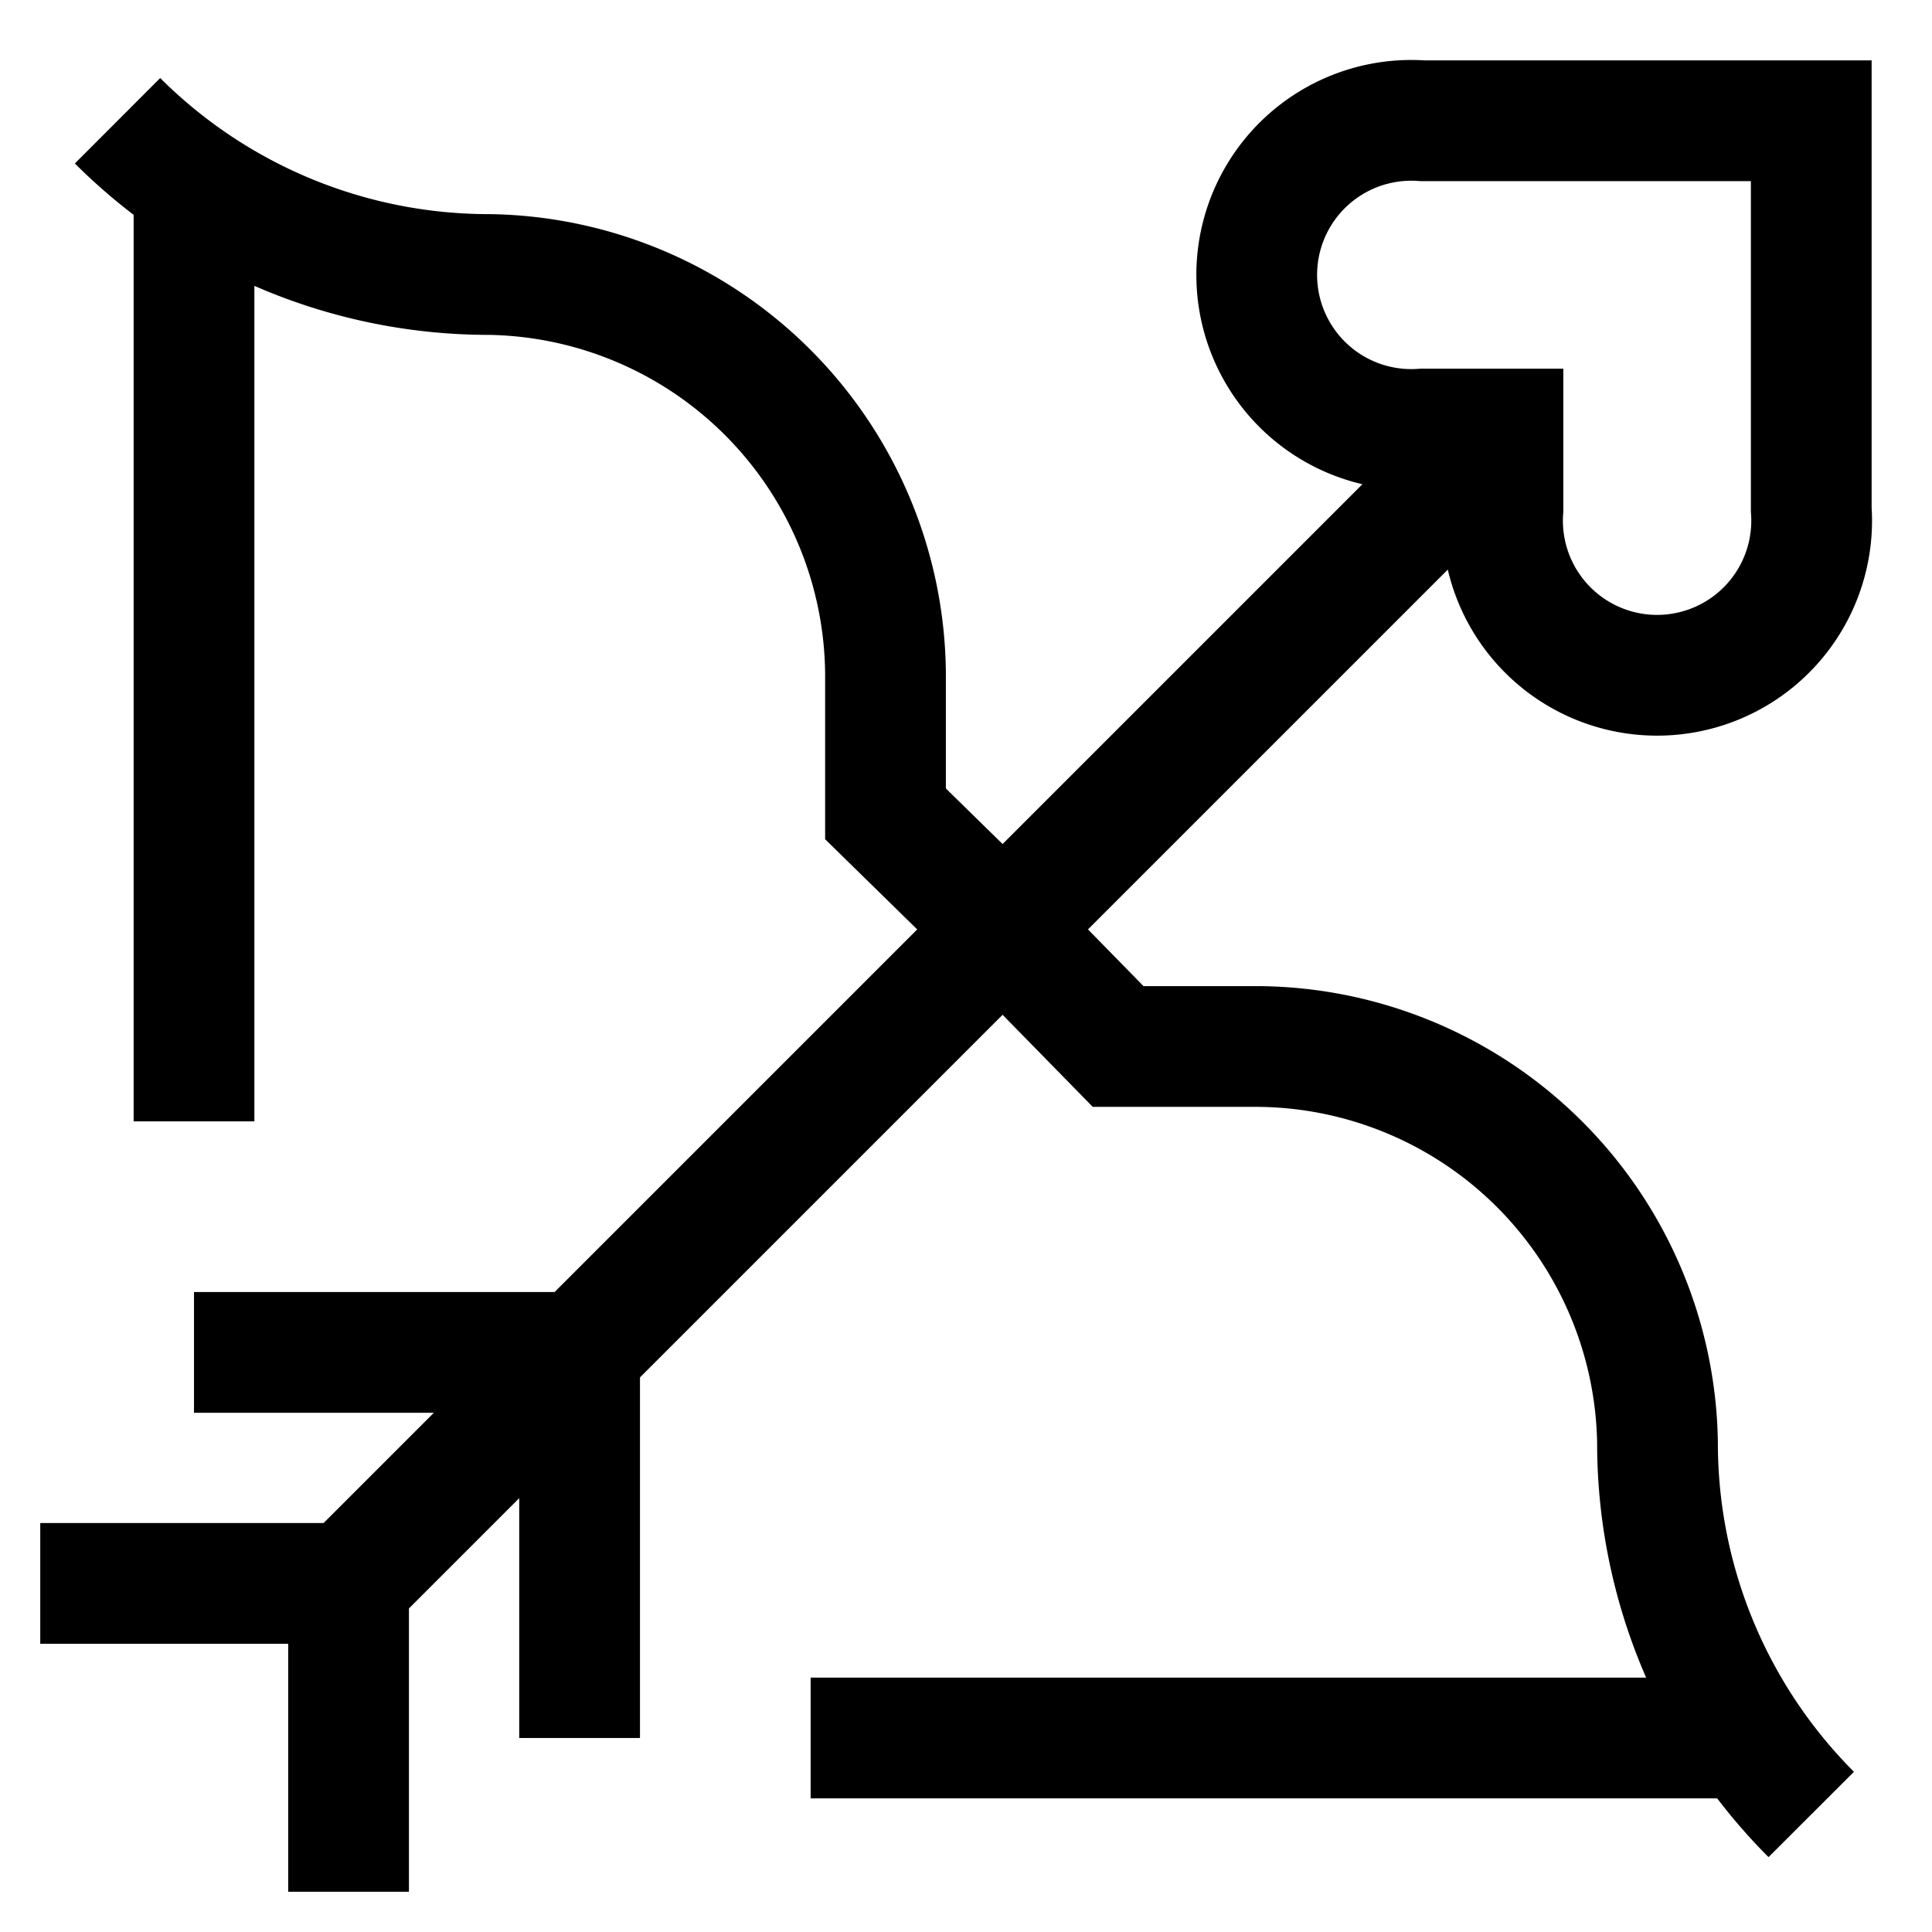
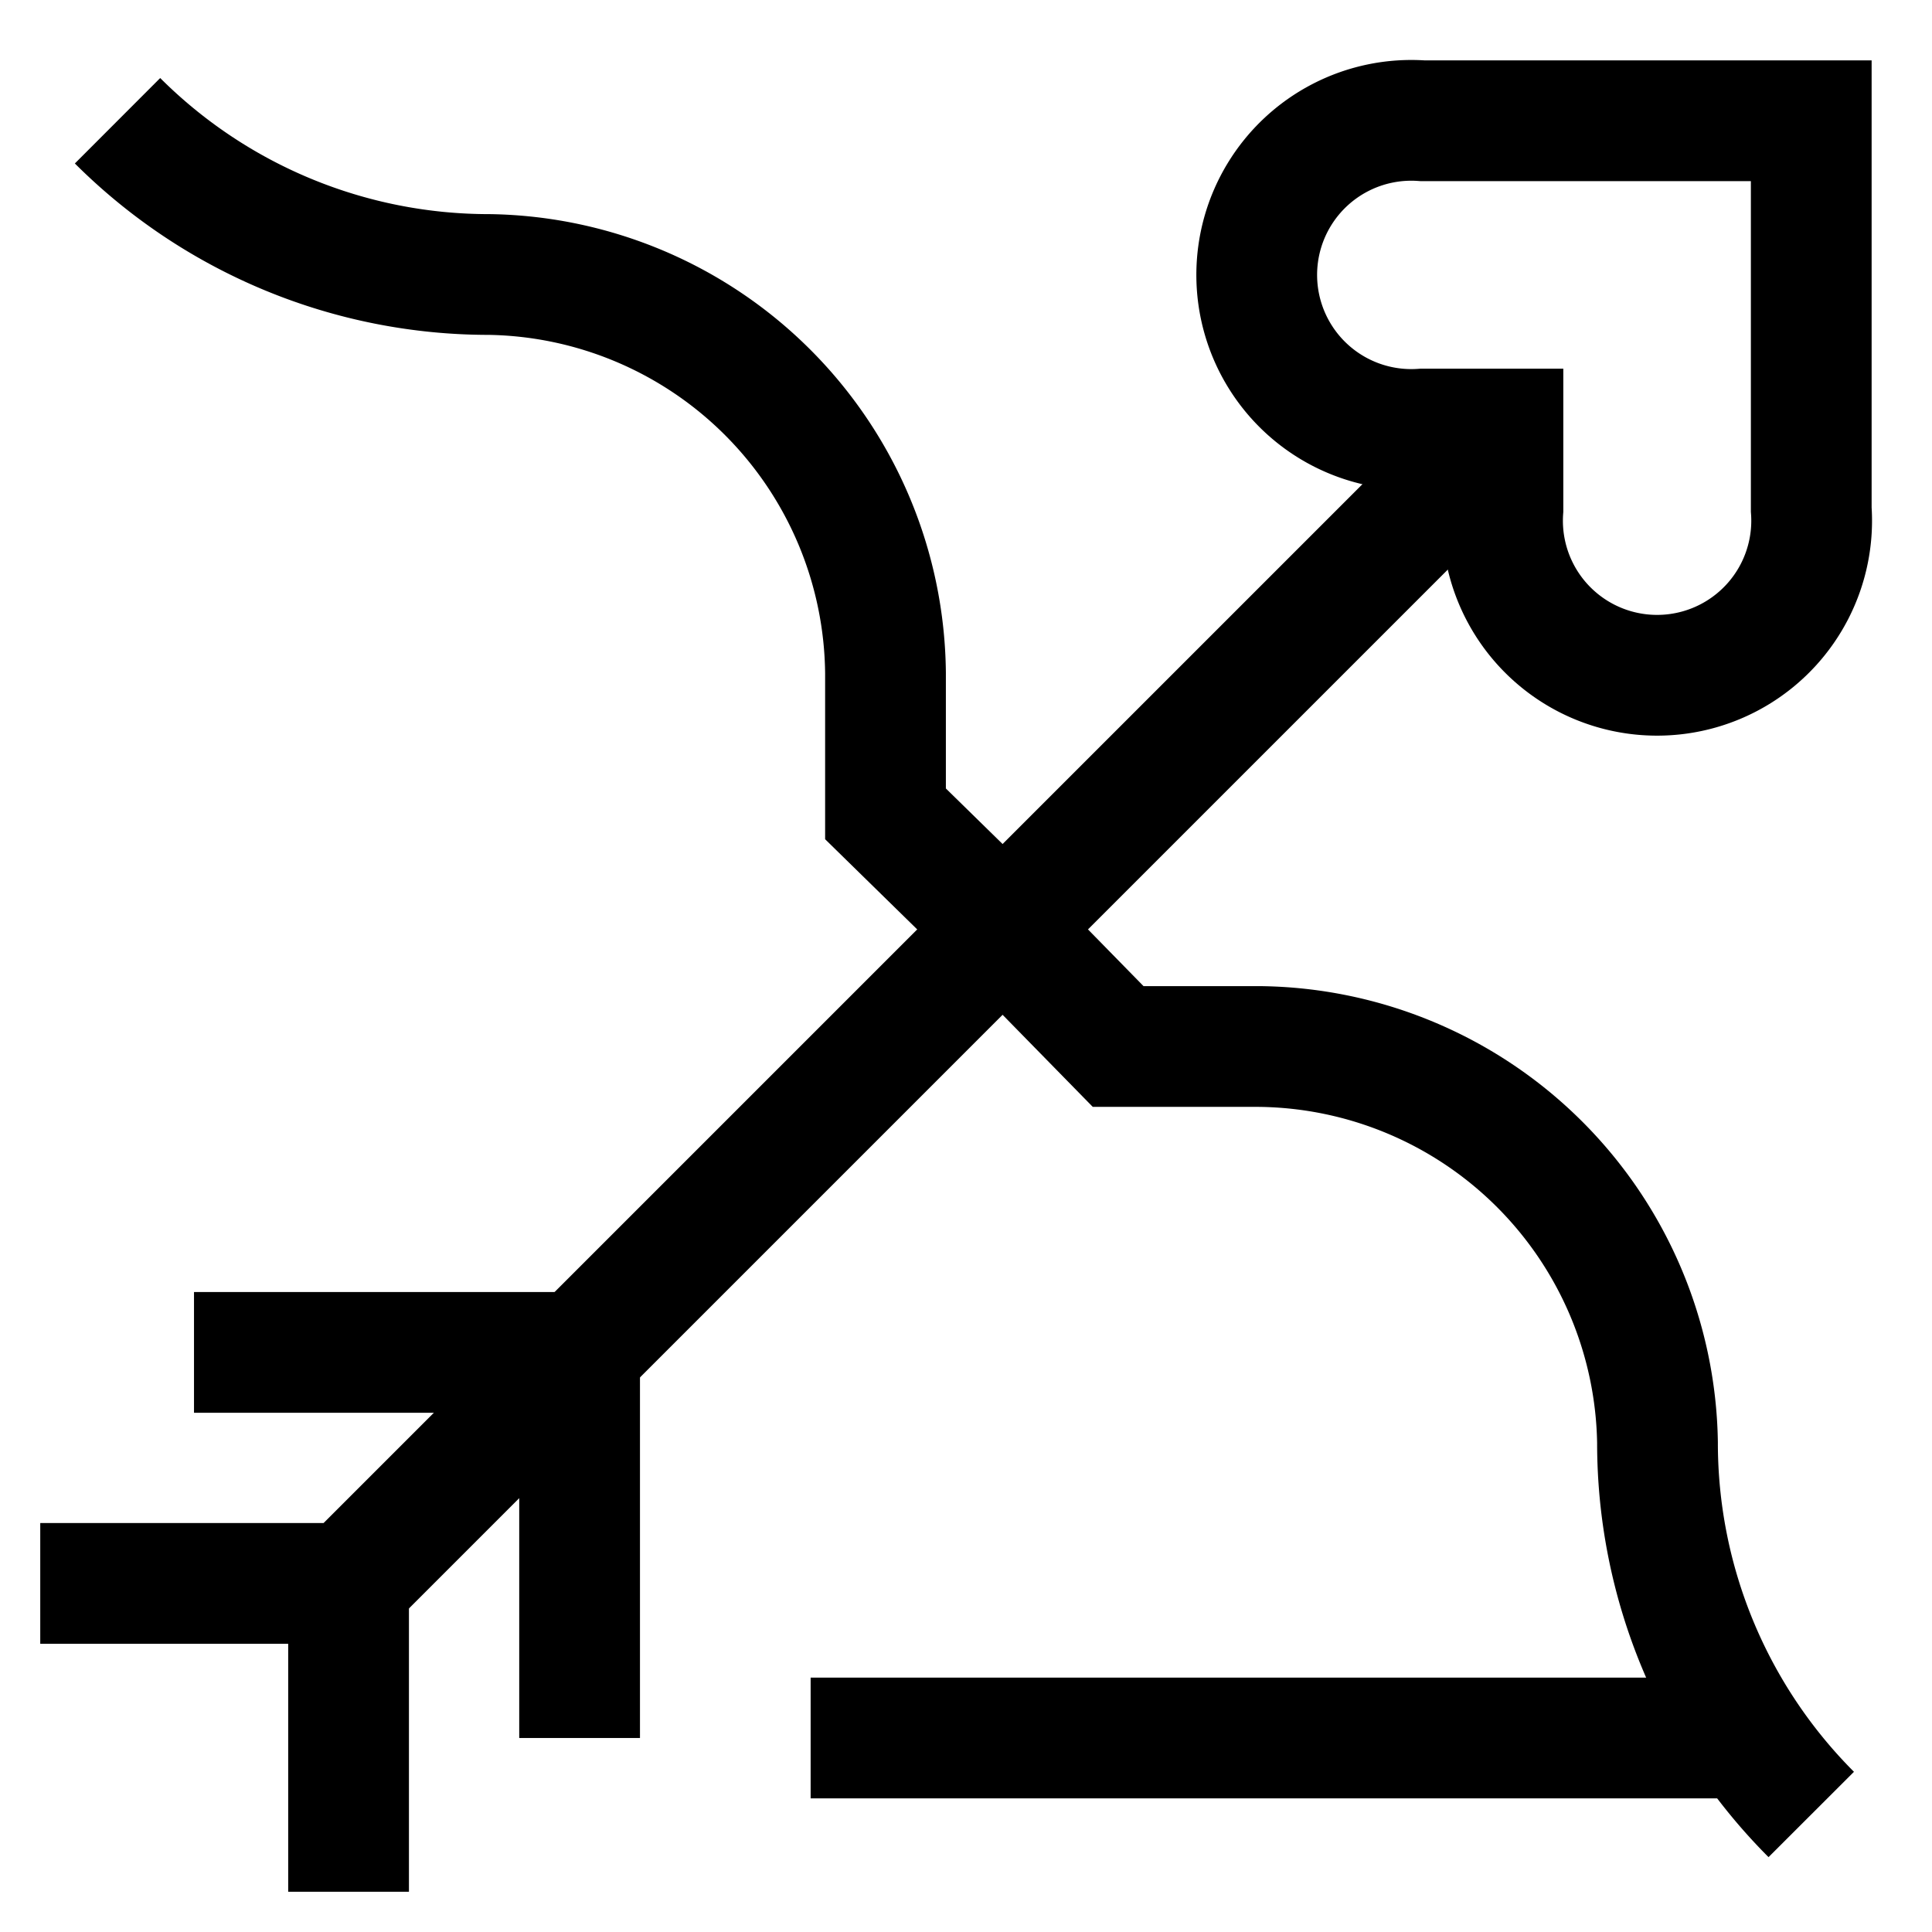
<svg xmlns="http://www.w3.org/2000/svg" id="Layer_1" data-name="Layer 1" viewBox="0 0 24 24" stroke-width="1.5" width="24" height="24" color="#000000">
  <defs>
    <style>.cls-637b7d2ff95e86b59c579f84-1{fill:none;stroke:currentColor;stroke-miterlimit:10;}</style>
  </defs>
-   <path class="cls-637b7d2ff95e86b59c579f84-1" d="M1.46,1.5h0A6.53,6.53,0,0,0,6.08,3.41h0A5,5,0,0,1,11,8.36v1.75L12.93,12" />
+   <path class="cls-637b7d2ff95e86b59c579f84-1" d="M1.46,1.5A6.53,6.53,0,0,0,6.08,3.41h0A5,5,0,0,1,11,8.36v1.75L12.93,12" />
  <path class="cls-637b7d2ff95e86b59c579f84-1" d="M22.5,22.54h0a6.53,6.53,0,0,1-1.91-4.62h0A5,5,0,0,0,15.64,13H13.89L12,11.07" />
  <path class="cls-637b7d2ff95e86b59c579f84-1" d="M18.67,1.5h-1a1.92,1.92,0,1,0,0,3.83h1v1a1.92,1.92,0,1,0,3.83,0V1.5Z" />
  <polyline class="cls-637b7d2ff95e86b59c579f84-1" points="0.5 19.67 4.33 19.67 18.67 5.33" />
  <line class="cls-637b7d2ff95e86b59c579f84-1" x1="4.33" y1="19.67" x2="4.33" y2="23.5" />
  <line class="cls-637b7d2ff95e86b59c579f84-1" x1="2.41" y1="16.8" x2="7.2" y2="16.8" />
  <line class="cls-637b7d2ff95e86b59c579f84-1" x1="7.2" y1="16.8" x2="7.2" y2="21.59" />
-   <line class="cls-637b7d2ff95e86b59c579f84-1" x1="2.41" y1="2.46" x2="2.41" y2="13.93" />
  <line class="cls-637b7d2ff95e86b59c579f84-1" x1="21.5" y1="21.59" x2="10.07" y2="21.59" />
</svg>